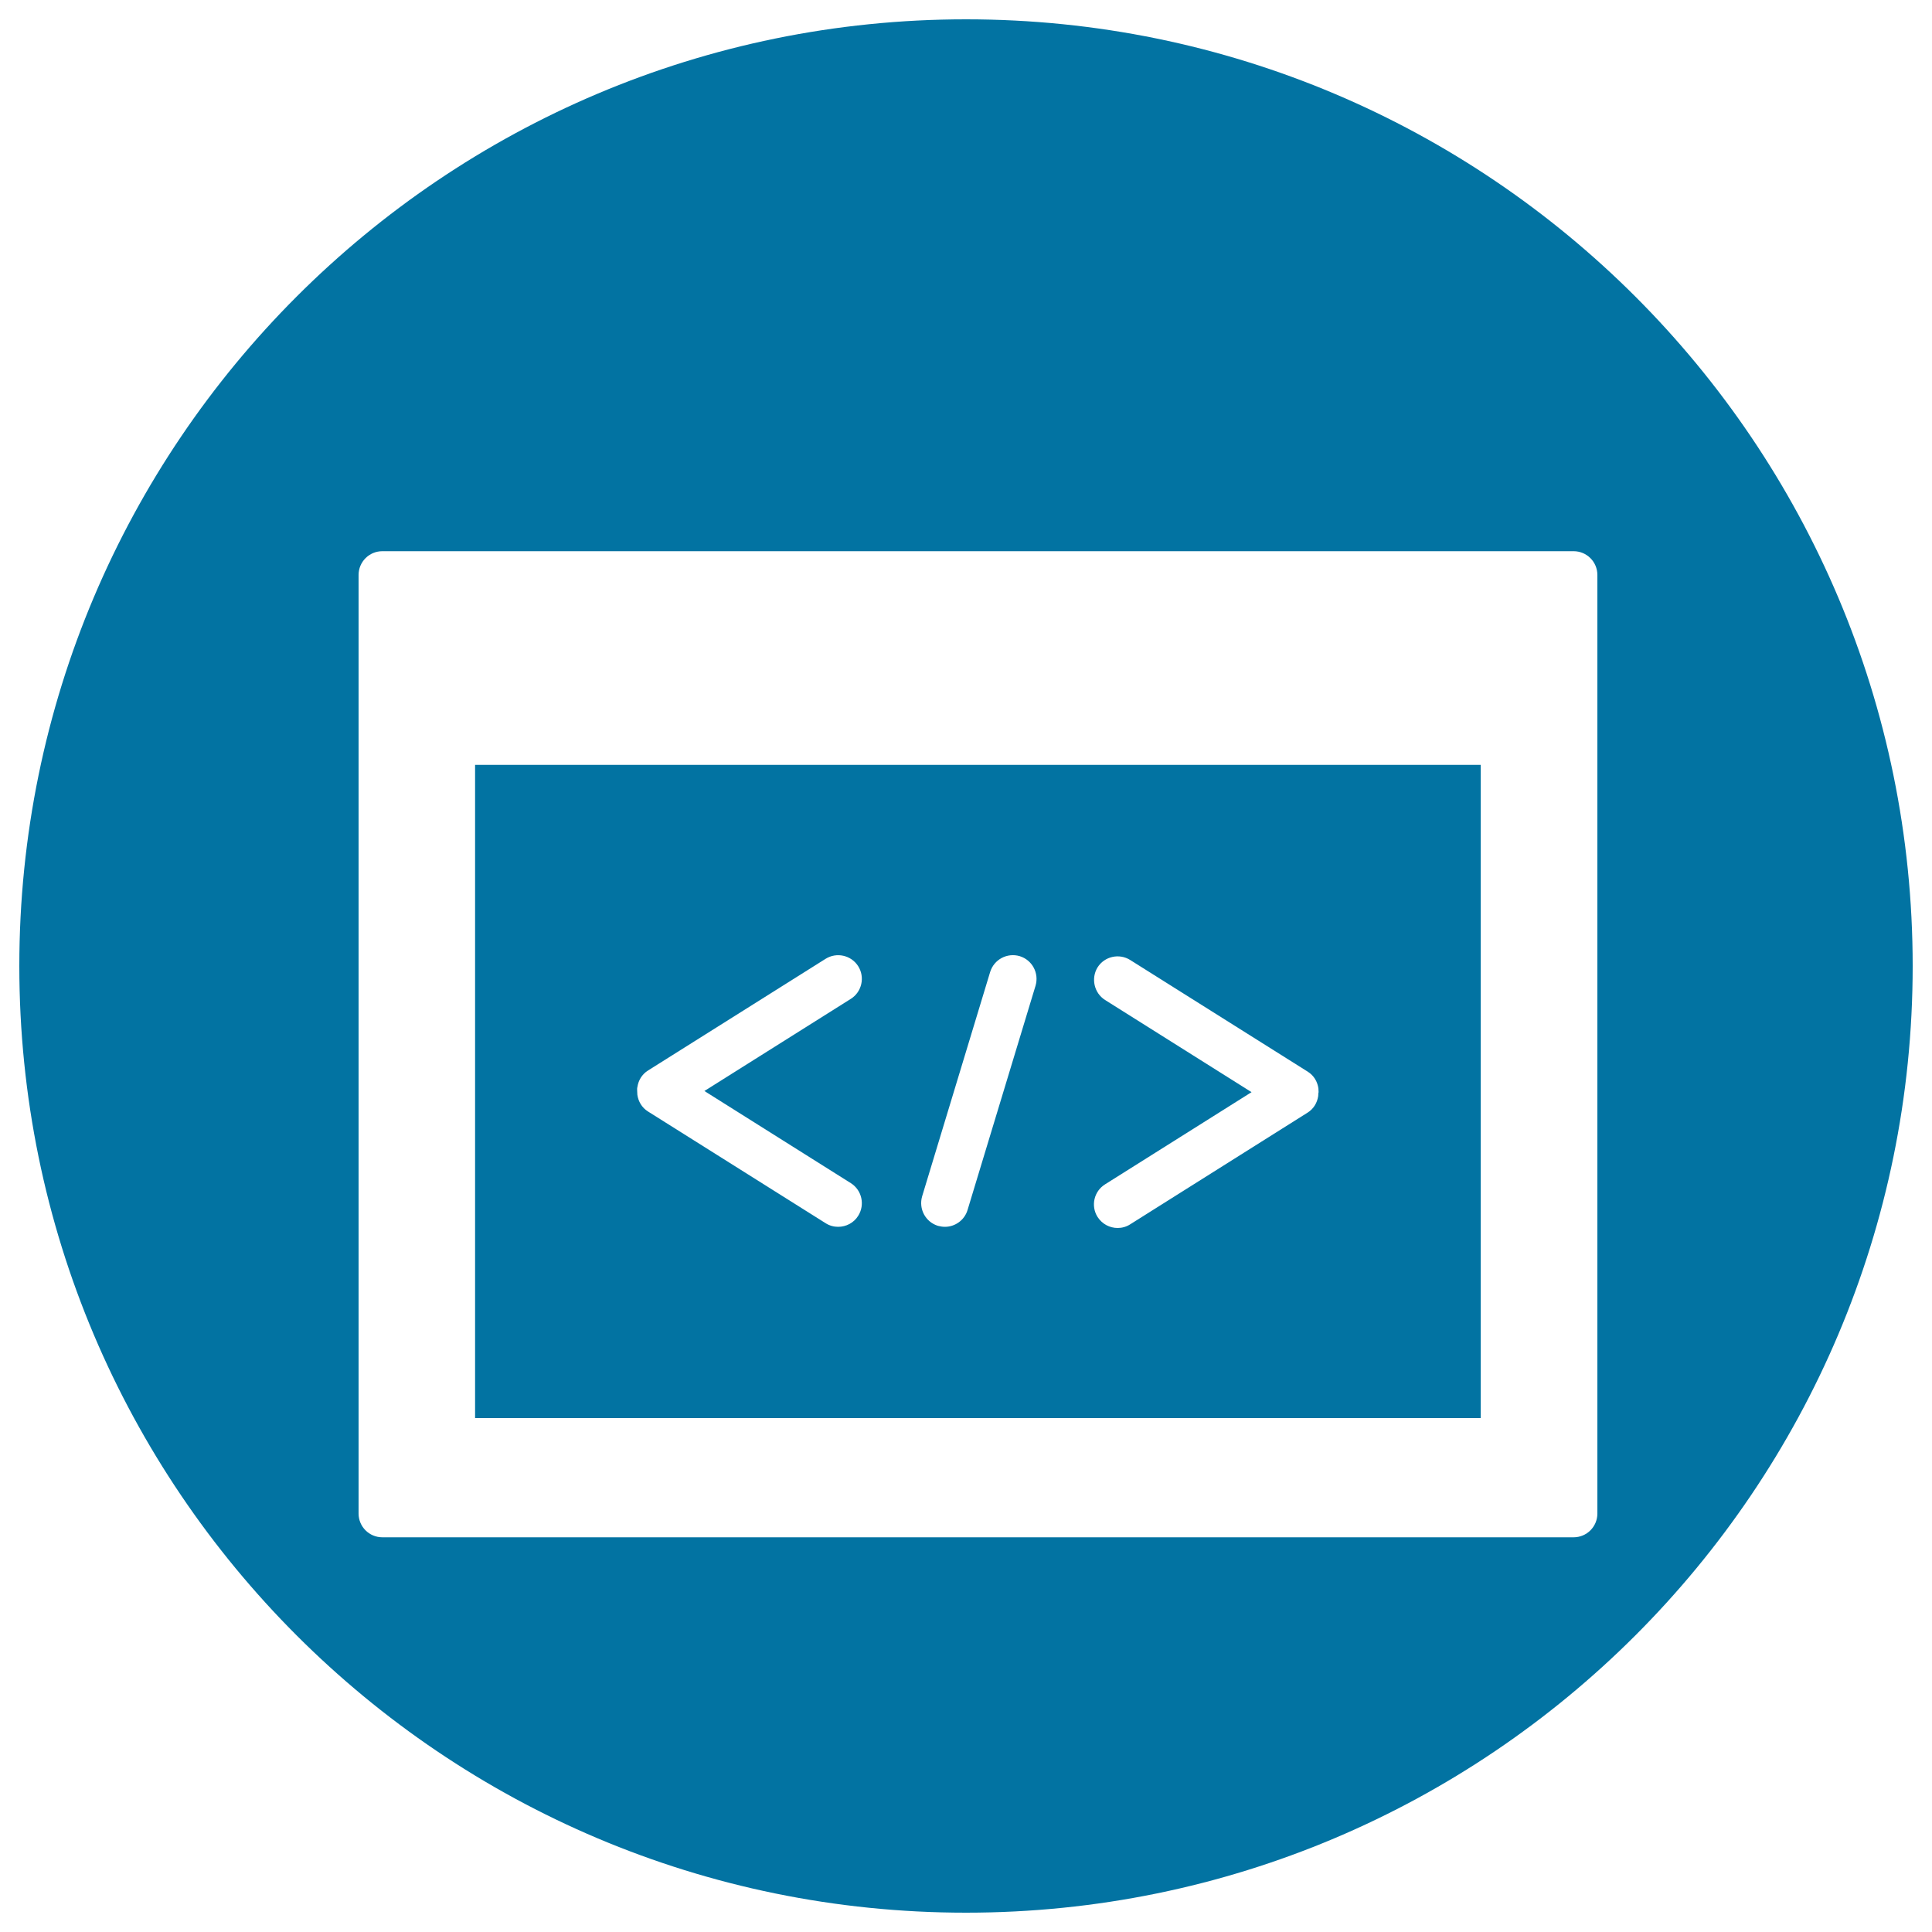
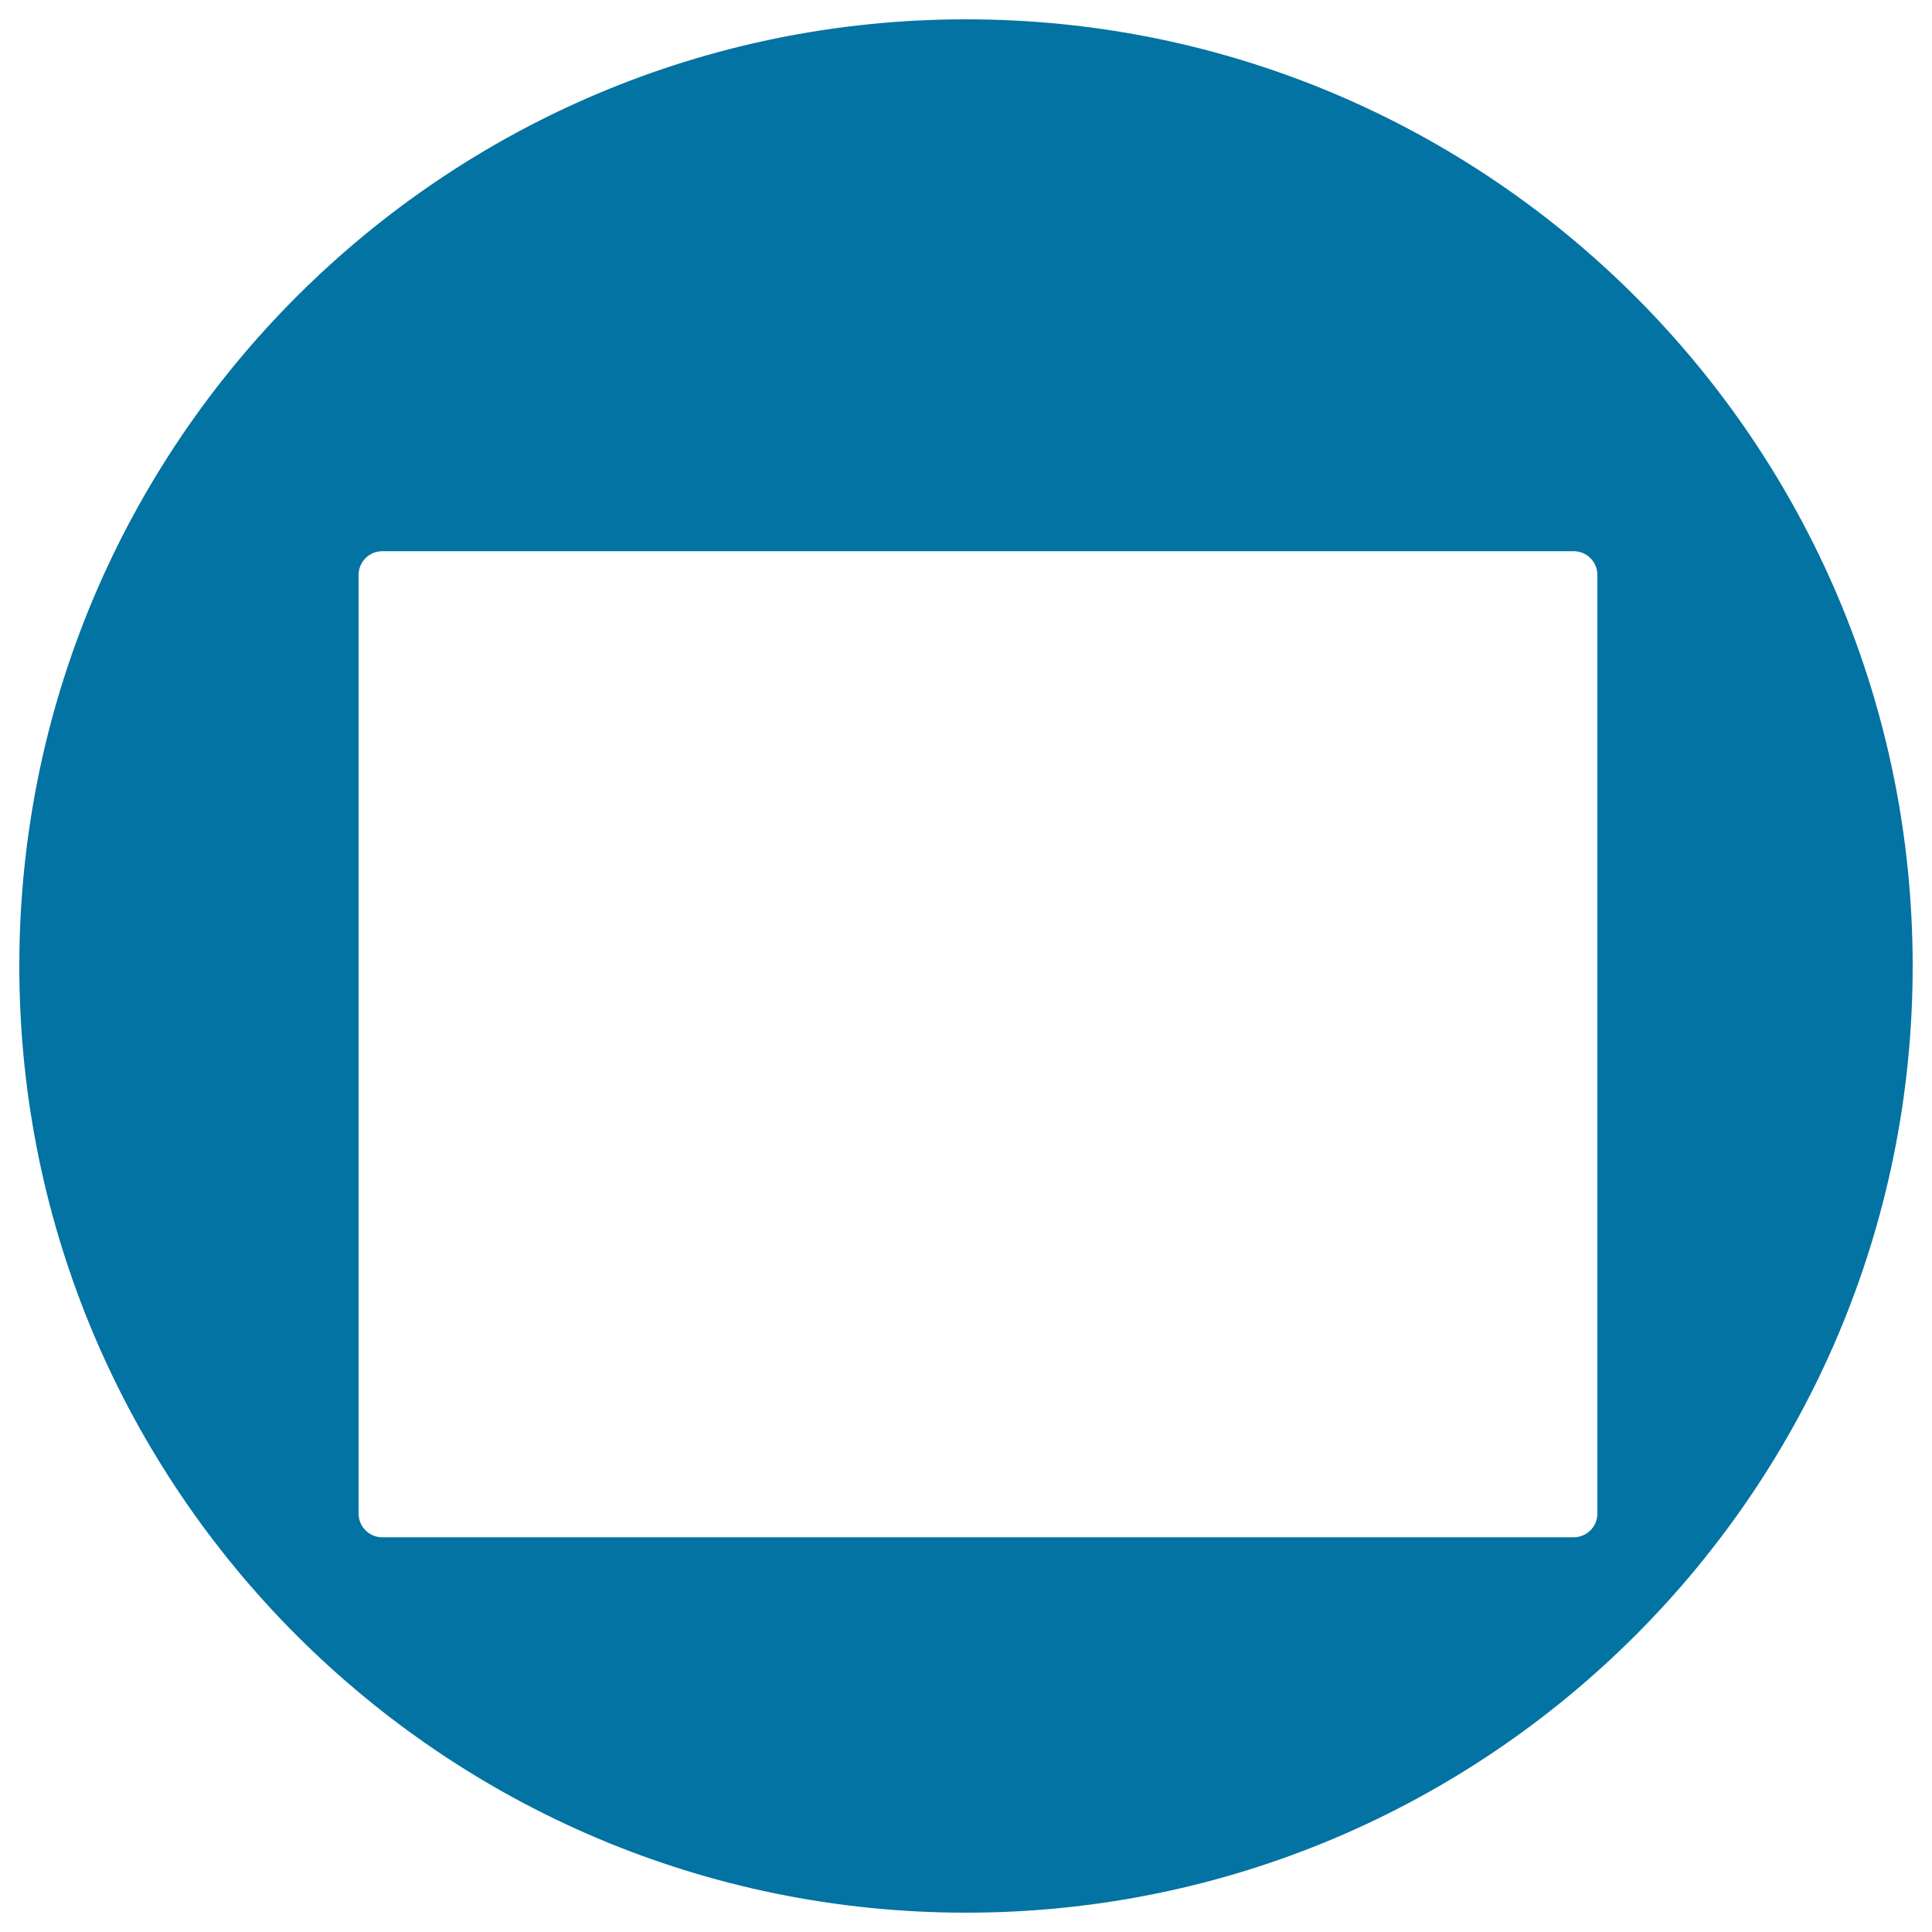
<svg xmlns="http://www.w3.org/2000/svg" viewBox="0 0 1000 1000" style="fill:#0273a2">
  <title>HTML Seo Interface Symbol SVG icon</title>
  <g>
    <g>
      <path d="M500,990c270.6,0,490-219.4,490-490c0-270.6-219.4-490-490-490C229.4,10,10,229.4,10,500C10,770.6,229.4,990,500,990z M185.6,297.6c0-6.8,5.5-12.3,12.3-12.3h616.6c6.8,0,12.3,5.5,12.3,12.3v485.8c0,6.8-5.5,12.3-12.3,12.3H197.9c-6.8,0-12.3-5.5-12.3-12.3V297.6z" />
-       <path d="M766.4,395.9H245.9V734h520.5V395.9z M440.4,612.4c5.7,3.6,7.4,11.2,3.8,16.9c-2.3,3.7-6.3,5.7-10.4,5.7c-2.2,0-4.5-0.6-6.5-1.9l-91.9-57.8c-3.2-2-5-5.2-5.5-8.6c-0.1-0.7,0-1.3-0.1-2c0-0.7-0.1-1.3,0.1-2c0.5-3.4,2.3-6.6,5.5-8.6l91.9-57.8c5.7-3.6,13.3-1.9,16.9,3.8c3.6,5.7,1.9,13.3-3.8,16.9l-75.8,47.7L440.4,612.4z M536,510.2l-35.2,116.1c-1.6,5.3-6.5,8.7-11.7,8.7c-1.2,0-2.4-0.2-3.6-0.5c-6.5-2-10.1-8.8-8.2-15.3l35.2-116.1c2-6.5,8.8-10.1,15.3-8.2C534.3,496.9,537.9,503.7,536,510.2z M682.3,567.3c-0.5,3.4-2.3,6.6-5.5,8.6L585,633.7c-2,1.3-4.3,1.9-6.5,1.9c-4.1,0-8-2-10.4-5.7c-3.6-5.7-1.9-13.3,3.9-16.9l75.8-47.7l-75.8-47.7c-5.7-3.6-7.4-11.2-3.9-16.9c3.6-5.7,11.2-7.4,16.9-3.8l91.9,57.8c3.2,2,5,5.2,5.5,8.6c0.1,0.7,0,1.3,0.1,2C682.3,565.9,682.4,566.6,682.3,567.3z" />
    </g>
  </g>
</svg>